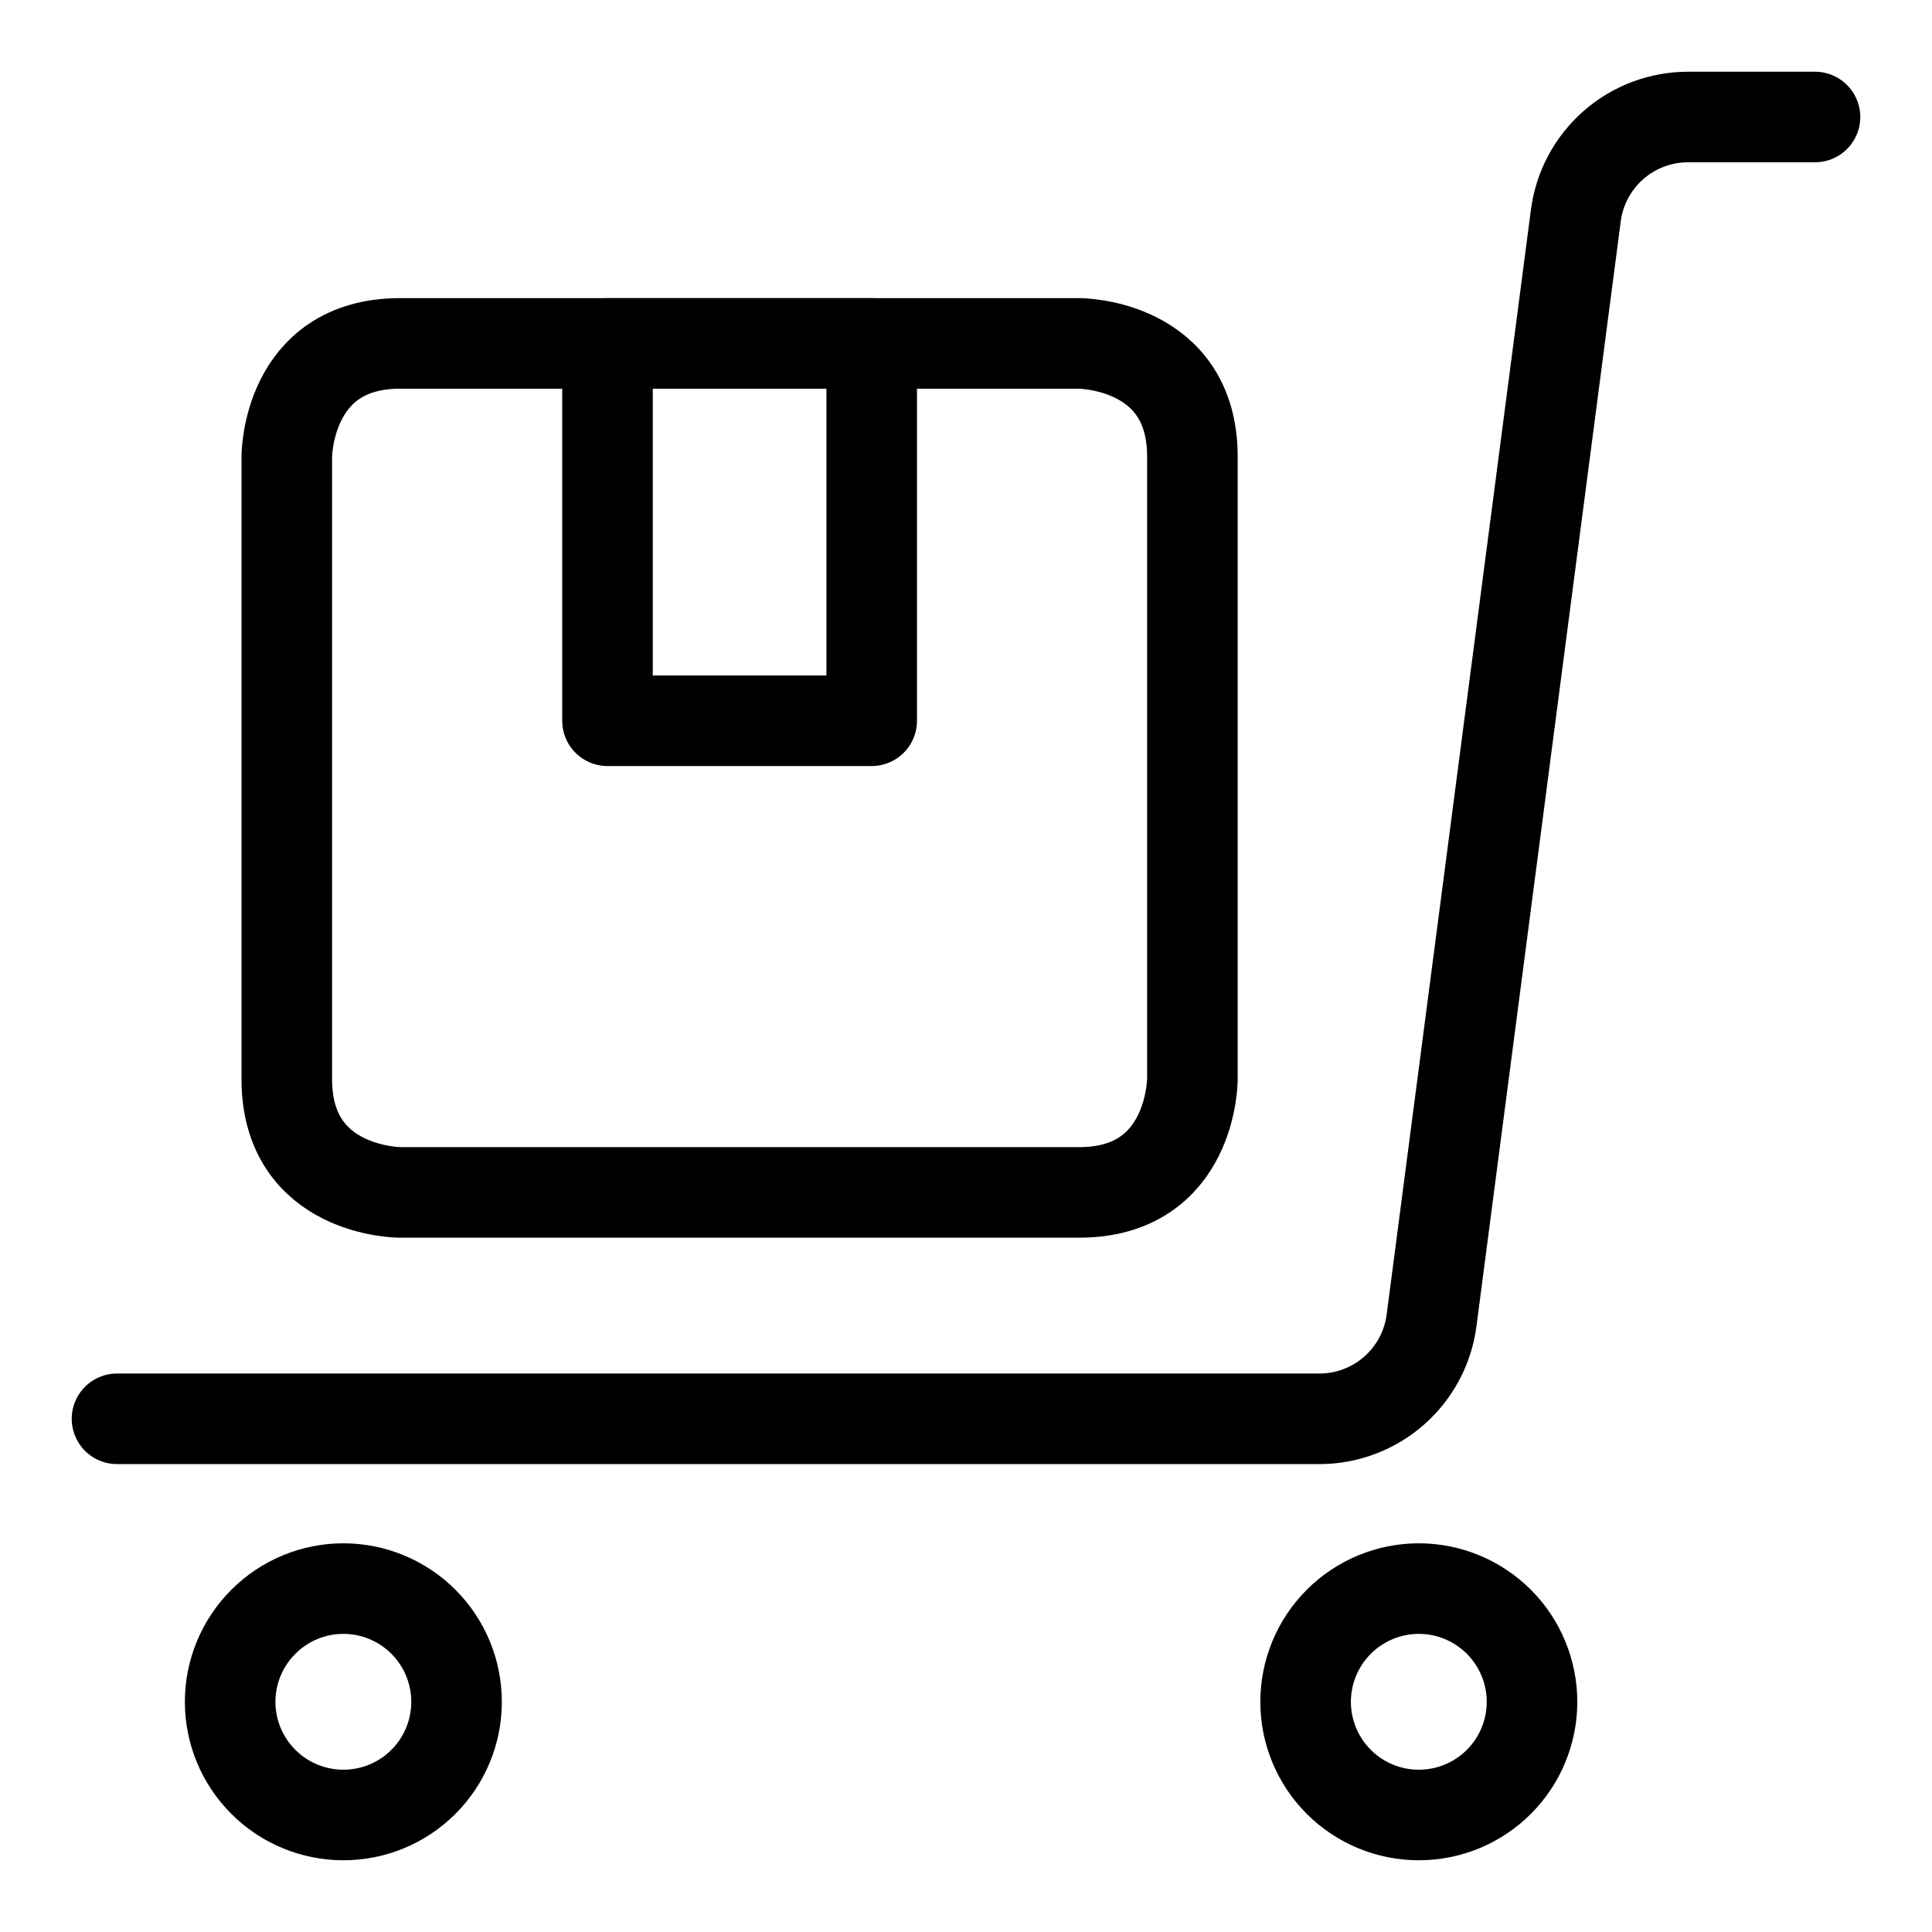
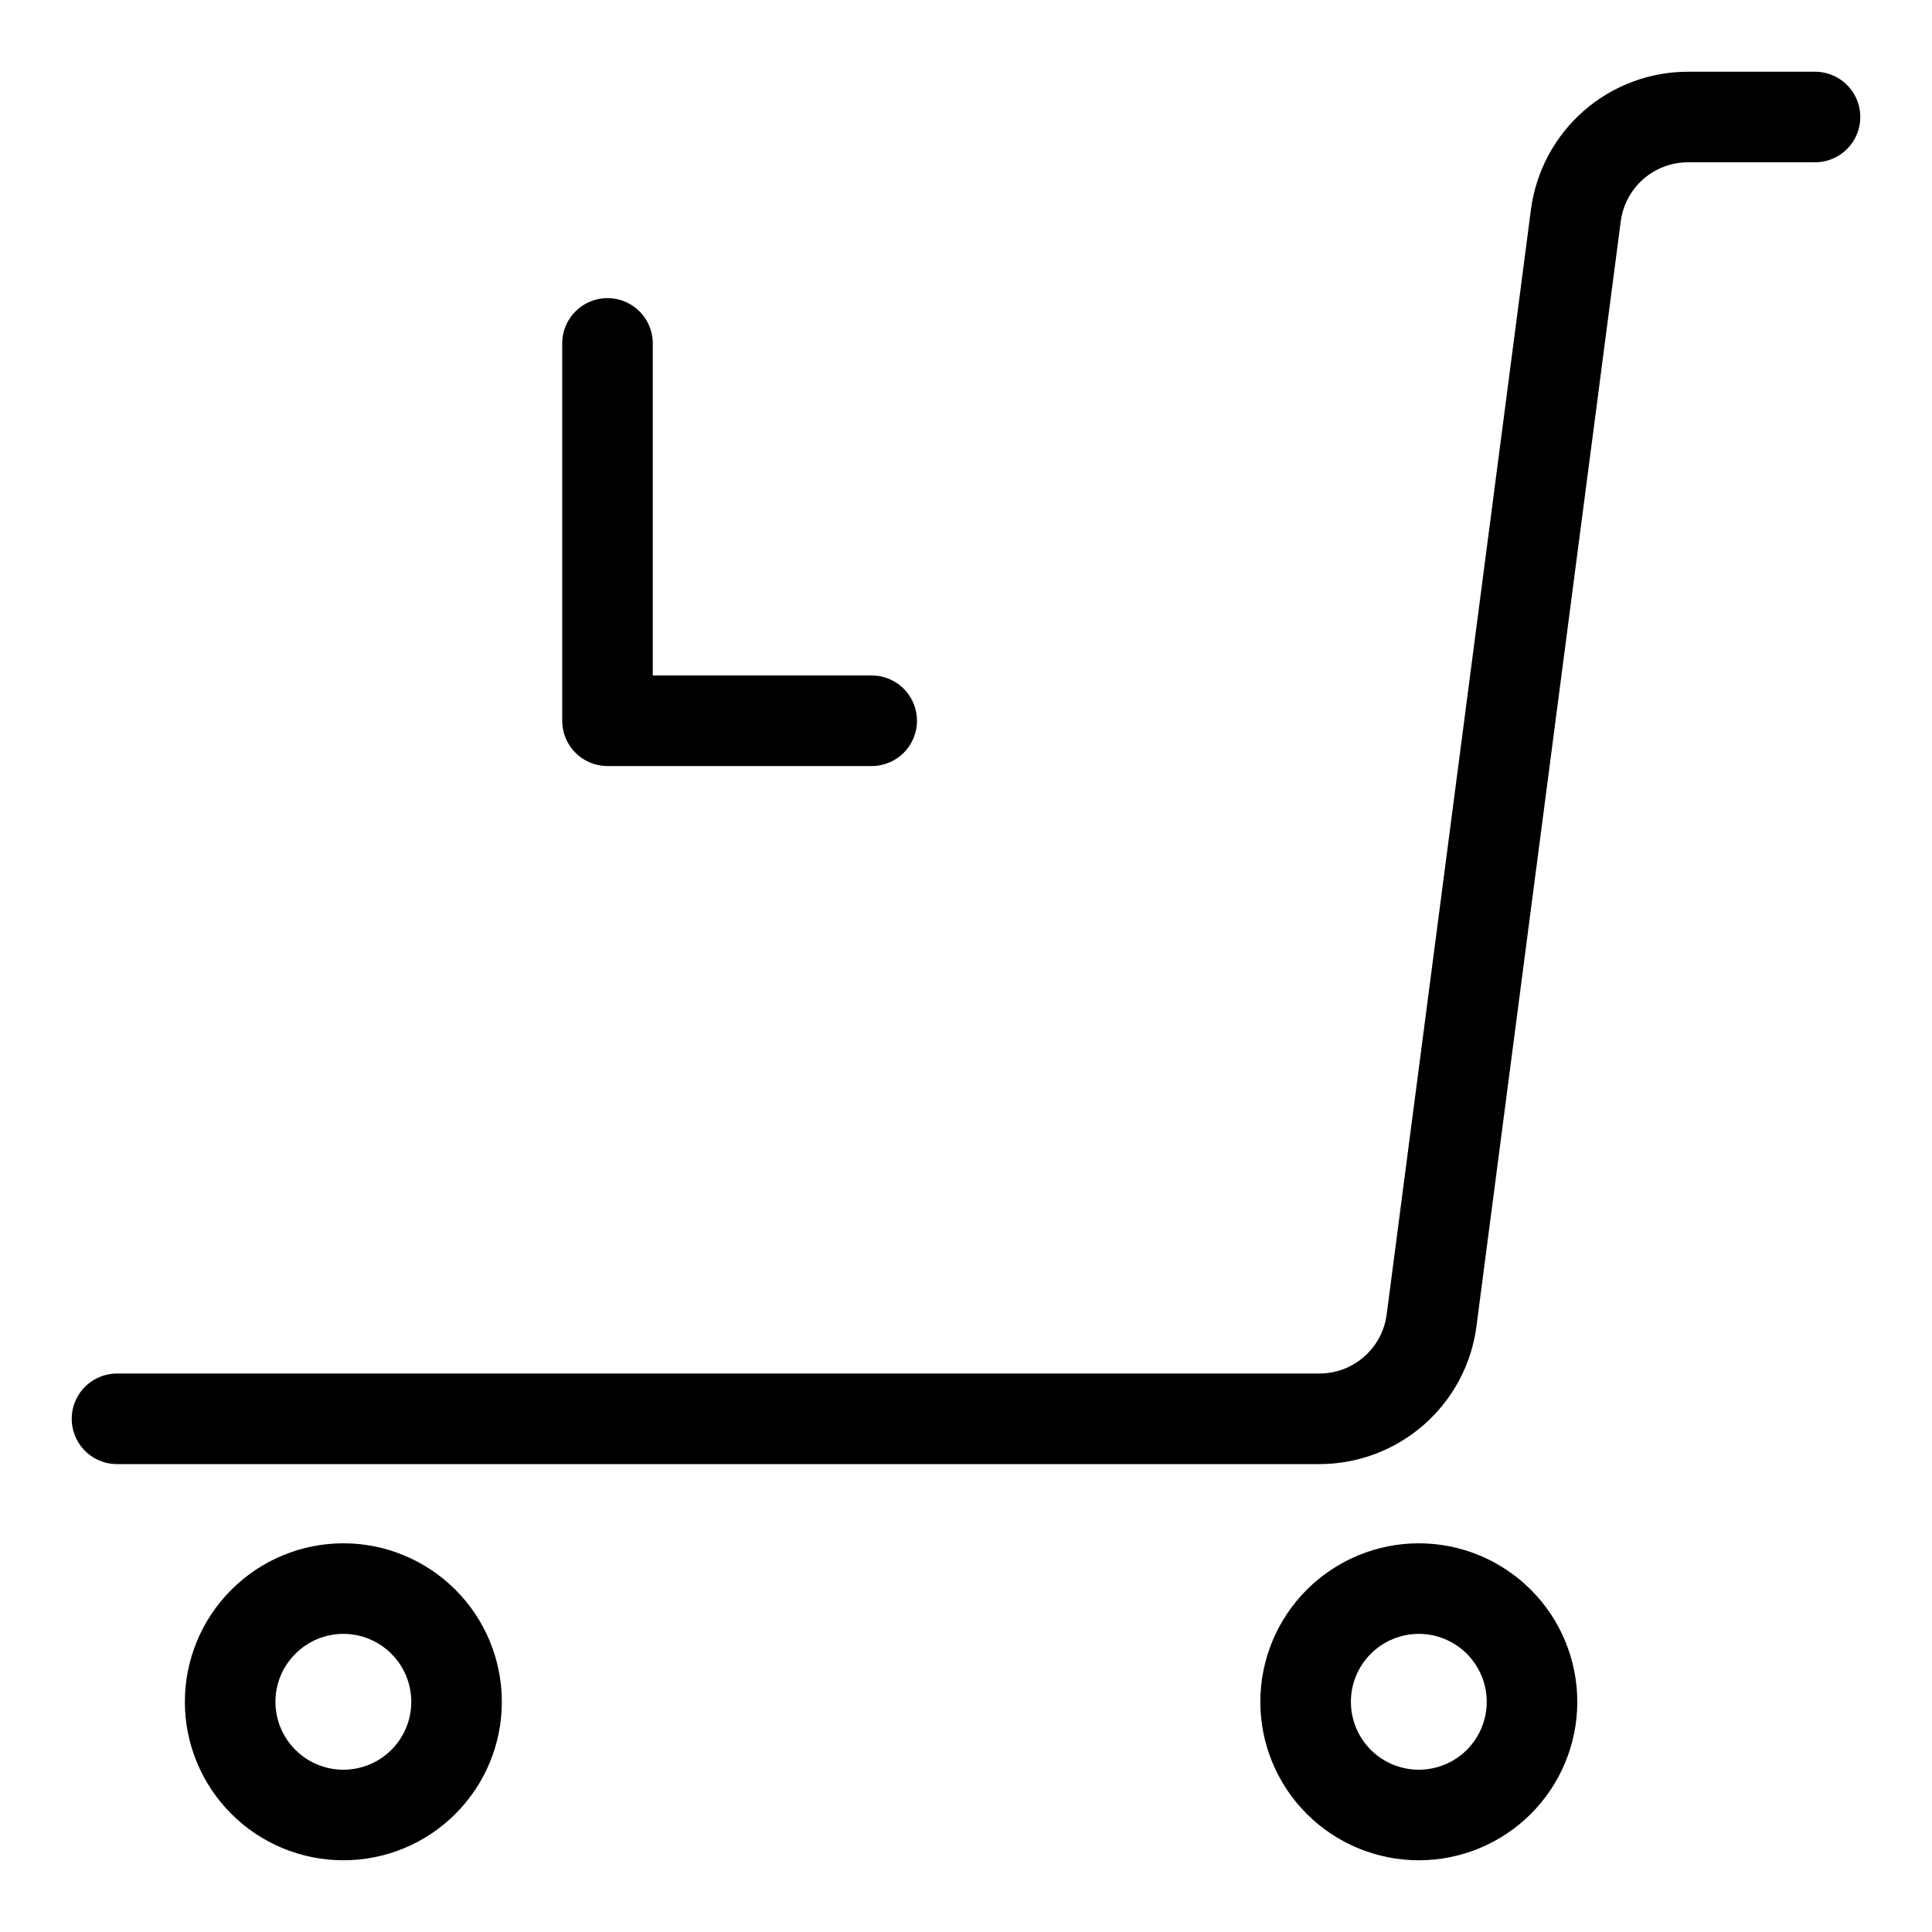
<svg xmlns="http://www.w3.org/2000/svg" fill="none" viewBox="0 0 32 32" height="32" width="32">
  <g id="Warehouse-Cart-Package-Ribbon--Streamline-Streamline-3.0">
    <g id="Group">
      <path stroke-linejoin="round" stroke-linecap="round" stroke-width="1.5" stroke="black" d="M21.625 28.188C21.625 28.685 21.823 29.162 22.174 29.513C22.526 29.865 23.003 30.062 23.5 30.062C23.997 30.062 24.474 29.865 24.826 29.513C25.177 29.162 25.375 28.685 25.375 28.188C25.375 27.69 25.177 27.213 24.826 26.862C24.474 26.51 23.997 26.312 23.5 26.312C23.003 26.312 22.526 26.51 22.174 26.862C21.823 27.213 21.625 27.69 21.625 28.188Z" id="Vector" />
      <path stroke-linejoin="round" stroke-linecap="round" stroke-width="1.5" stroke="black" d="M3.812 28.188C3.812 28.685 4.01 29.162 4.362 29.513C4.713 29.865 5.19 30.062 5.688 30.062C6.185 30.062 6.662 29.865 7.013 29.513C7.365 29.162 7.562 28.685 7.562 28.188C7.562 27.69 7.365 27.213 7.013 26.862C6.662 26.51 6.185 26.312 5.688 26.312C5.19 26.312 4.713 26.51 4.362 26.862C4.01 27.213 3.812 27.69 3.812 28.188Z" id="Vector_2" />
      <path stroke-linejoin="round" stroke-linecap="round" stroke-width="1.5" stroke="black" d="M1.938 23.5H21.85C22.307 23.501 22.748 23.335 23.091 23.033C23.434 22.732 23.655 22.315 23.712 21.863L26.1 3.575C26.158 3.122 26.379 2.706 26.722 2.404C27.065 2.103 27.506 1.937 27.962 1.938H30.062" id="Vector_3" />
-       <path stroke-linejoin="round" stroke-linecap="round" stroke-width="1.5" stroke="black" d="M6.625 5.688H17.875C17.875 5.688 19.75 5.688 19.75 7.562V17.875C19.75 17.875 19.75 19.75 17.875 19.75H6.625C6.625 19.75 4.75 19.75 4.75 17.875V7.562C4.75 7.562 4.75 5.688 6.625 5.688Z" id="Vector_4" />
-       <path stroke-linejoin="round" stroke-linecap="round" stroke-width="1.5" stroke="black" d="M14.438 11.938H10.062V5.688H14.438V11.938Z" id="Vector_5" />
+       <path stroke-linejoin="round" stroke-linecap="round" stroke-width="1.5" stroke="black" d="M14.438 11.938H10.062V5.688V11.938Z" id="Vector_5" />
    </g>
  </g>
</svg>